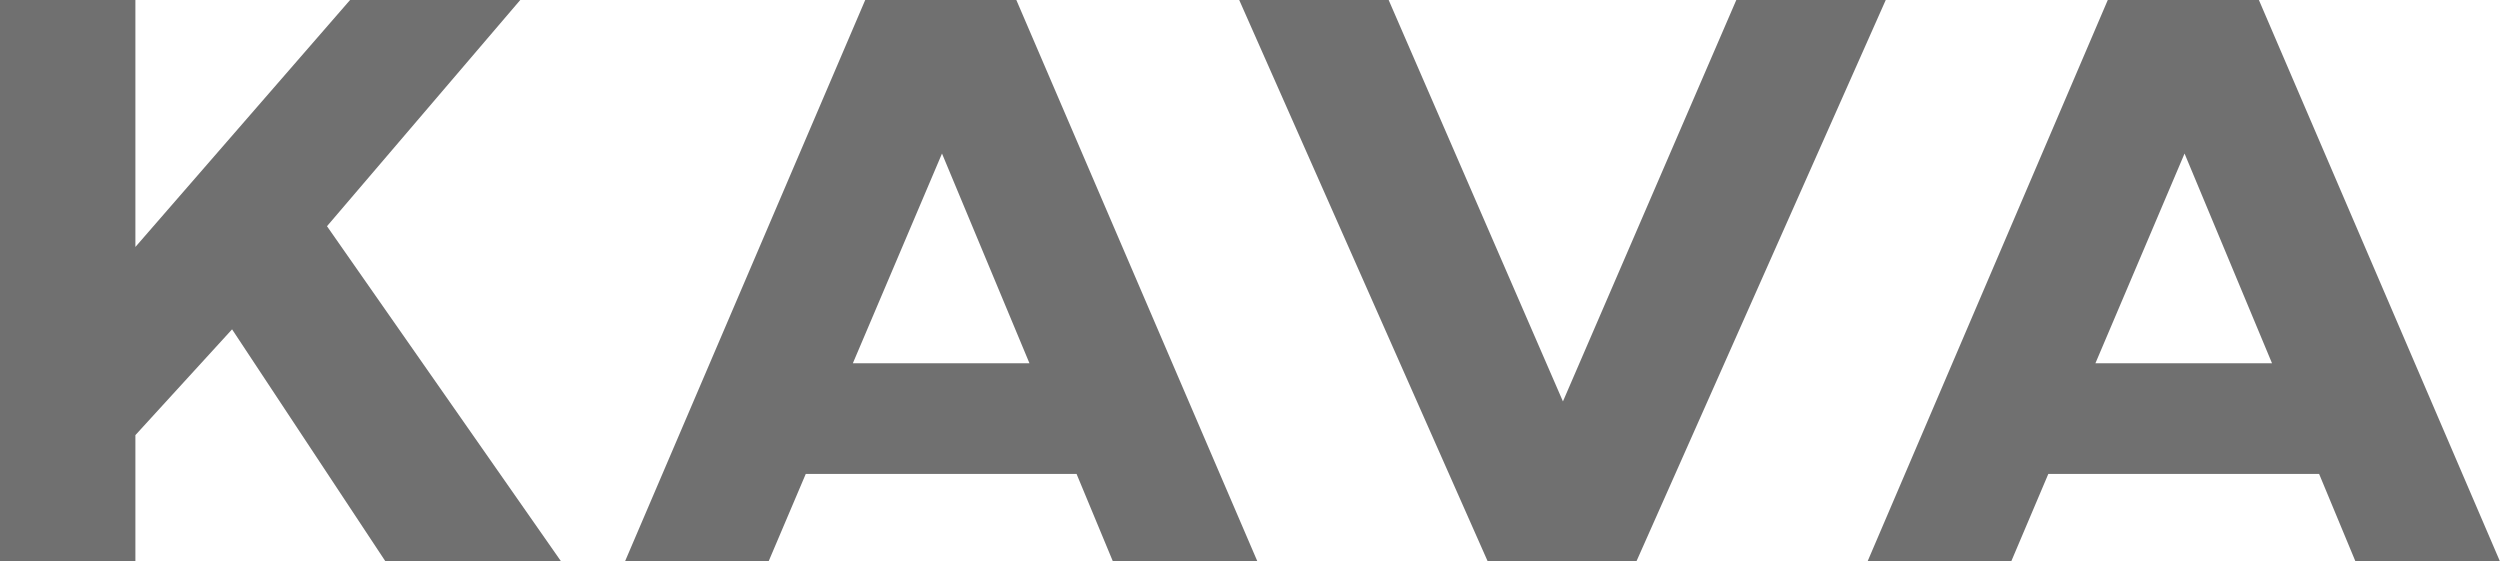
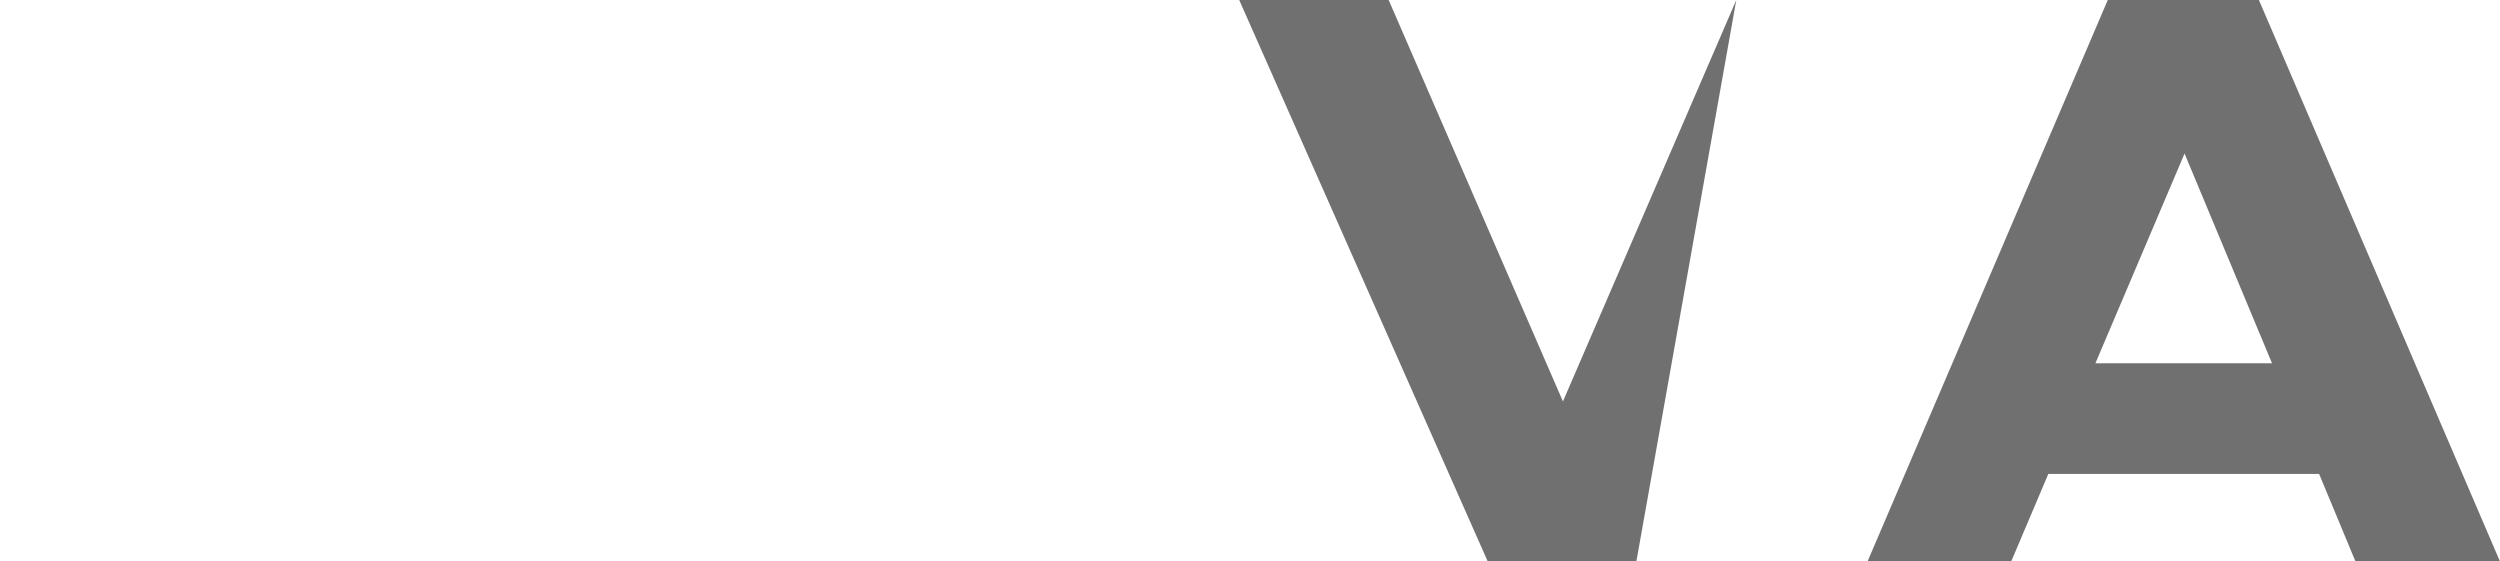
<svg xmlns="http://www.w3.org/2000/svg" id="_grupa_" data-name="&lt;grupa&gt;" width="29.894" height="6.714" viewBox="0 0 29.894 6.714">
-   <path id="_ścieżka_złożona_" data-name="&lt;ścieżka złożona&gt;" d="M4.91,5.225l2.8,4.009h-2.1L3.775,6.458,2.619,7.723V9.234H1V2.52H2.619V5.473L5.186,2.52H7.221Z" transform="translate(-1 -2.52)" fill="#707070" />
-   <path id="_ścieżka_złożona_2" data-name="&lt;ścieżka złożona&gt;" d="M255.9,8.187h-3.238l-.445,1.047H250.5l2.873-6.714h1.807l2.883,6.714h-1.728Zm-.563-1.323-1.046-2.508-1.066,2.508Z" transform="translate(-243.027 -2.52)" fill="#707070" />
-   <path id="_ścieżka_złożona_3" data-name="&lt;ścieżka złożona&gt;" d="M500.449,9.234h-1.777L495.7,2.52h1.787l2.084,4.8,2.073-4.8h1.787Z" transform="translate(-480.882 -2.52)" fill="#707070" />
+   <path id="_ścieżka_złożona_3" data-name="&lt;ścieżka złożona&gt;" d="M500.449,9.234h-1.777L495.7,2.52h1.787l2.084,4.8,2.073-4.8Z" transform="translate(-480.882 -2.52)" fill="#707070" />
  <path id="_ścieżka_złożona_4" data-name="&lt;ścieżka złożona&gt;" d="M751.9,8.187h-3.238l-.444,1.047H746.5l2.873-6.714h1.807l2.883,6.714h-1.728Zm-.563-1.323-1.046-2.508-1.066,2.508Z" transform="translate(-724.169 -2.52)" fill="#707070" />
</svg>